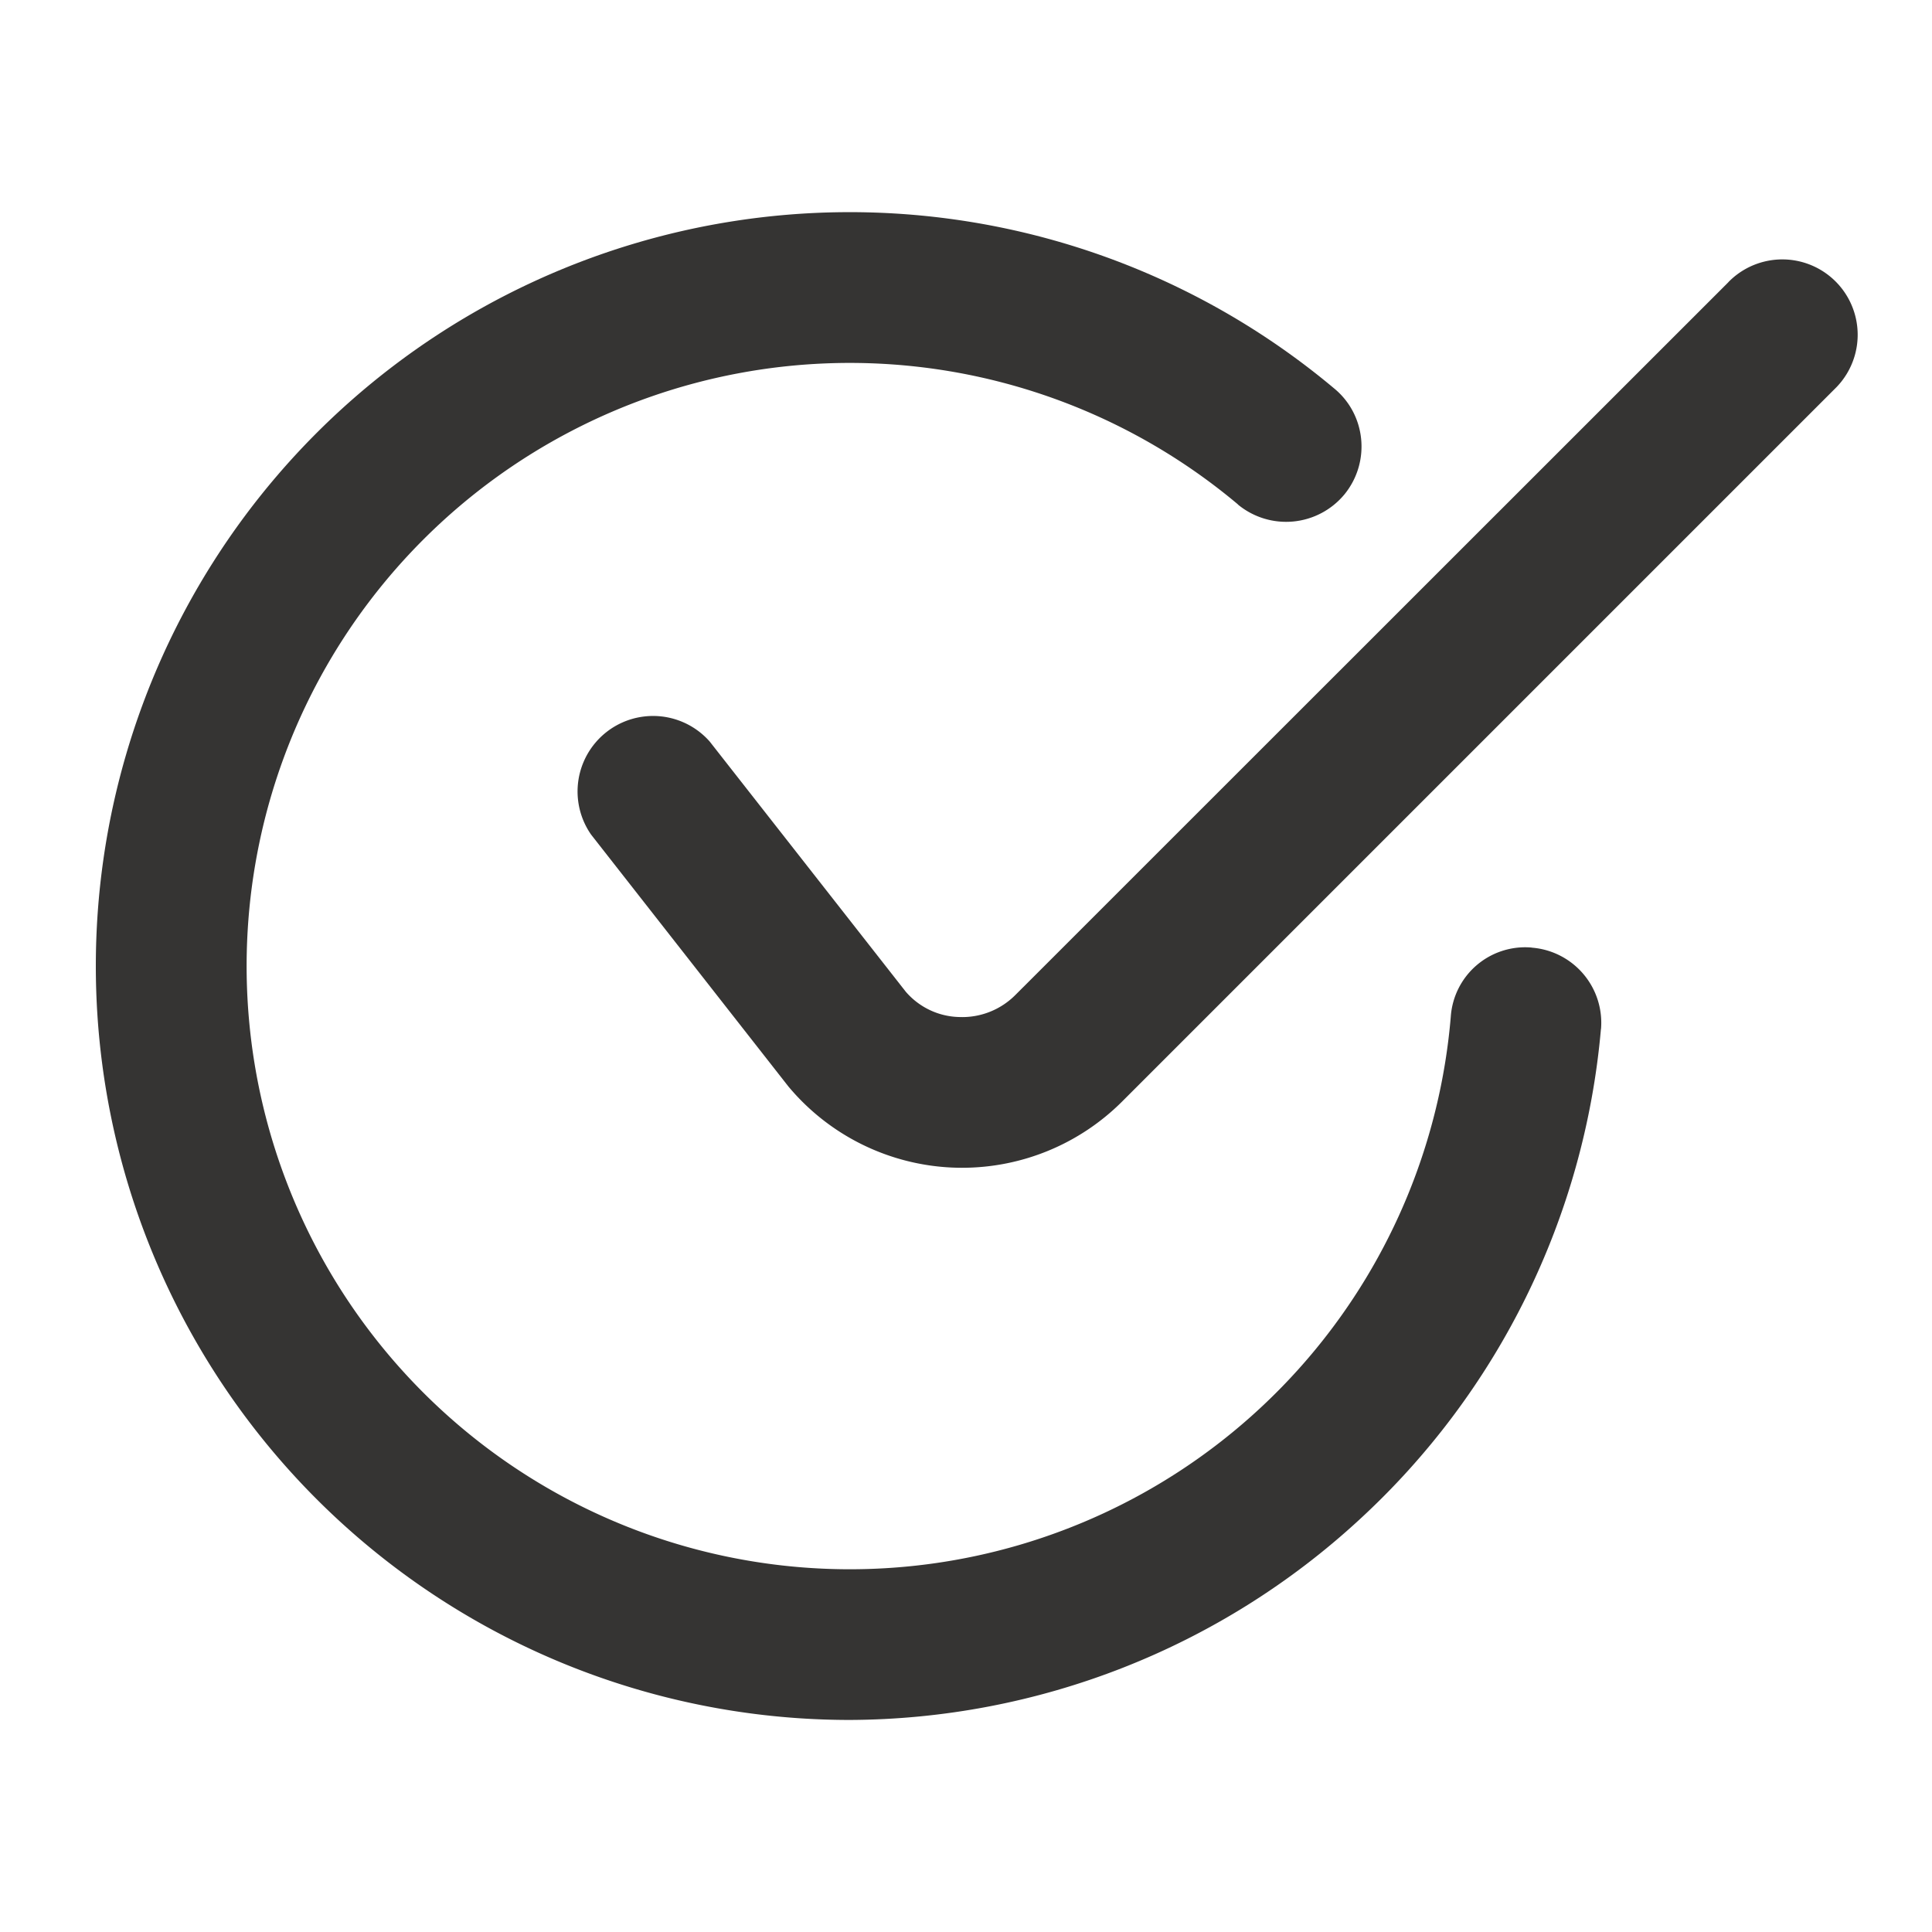
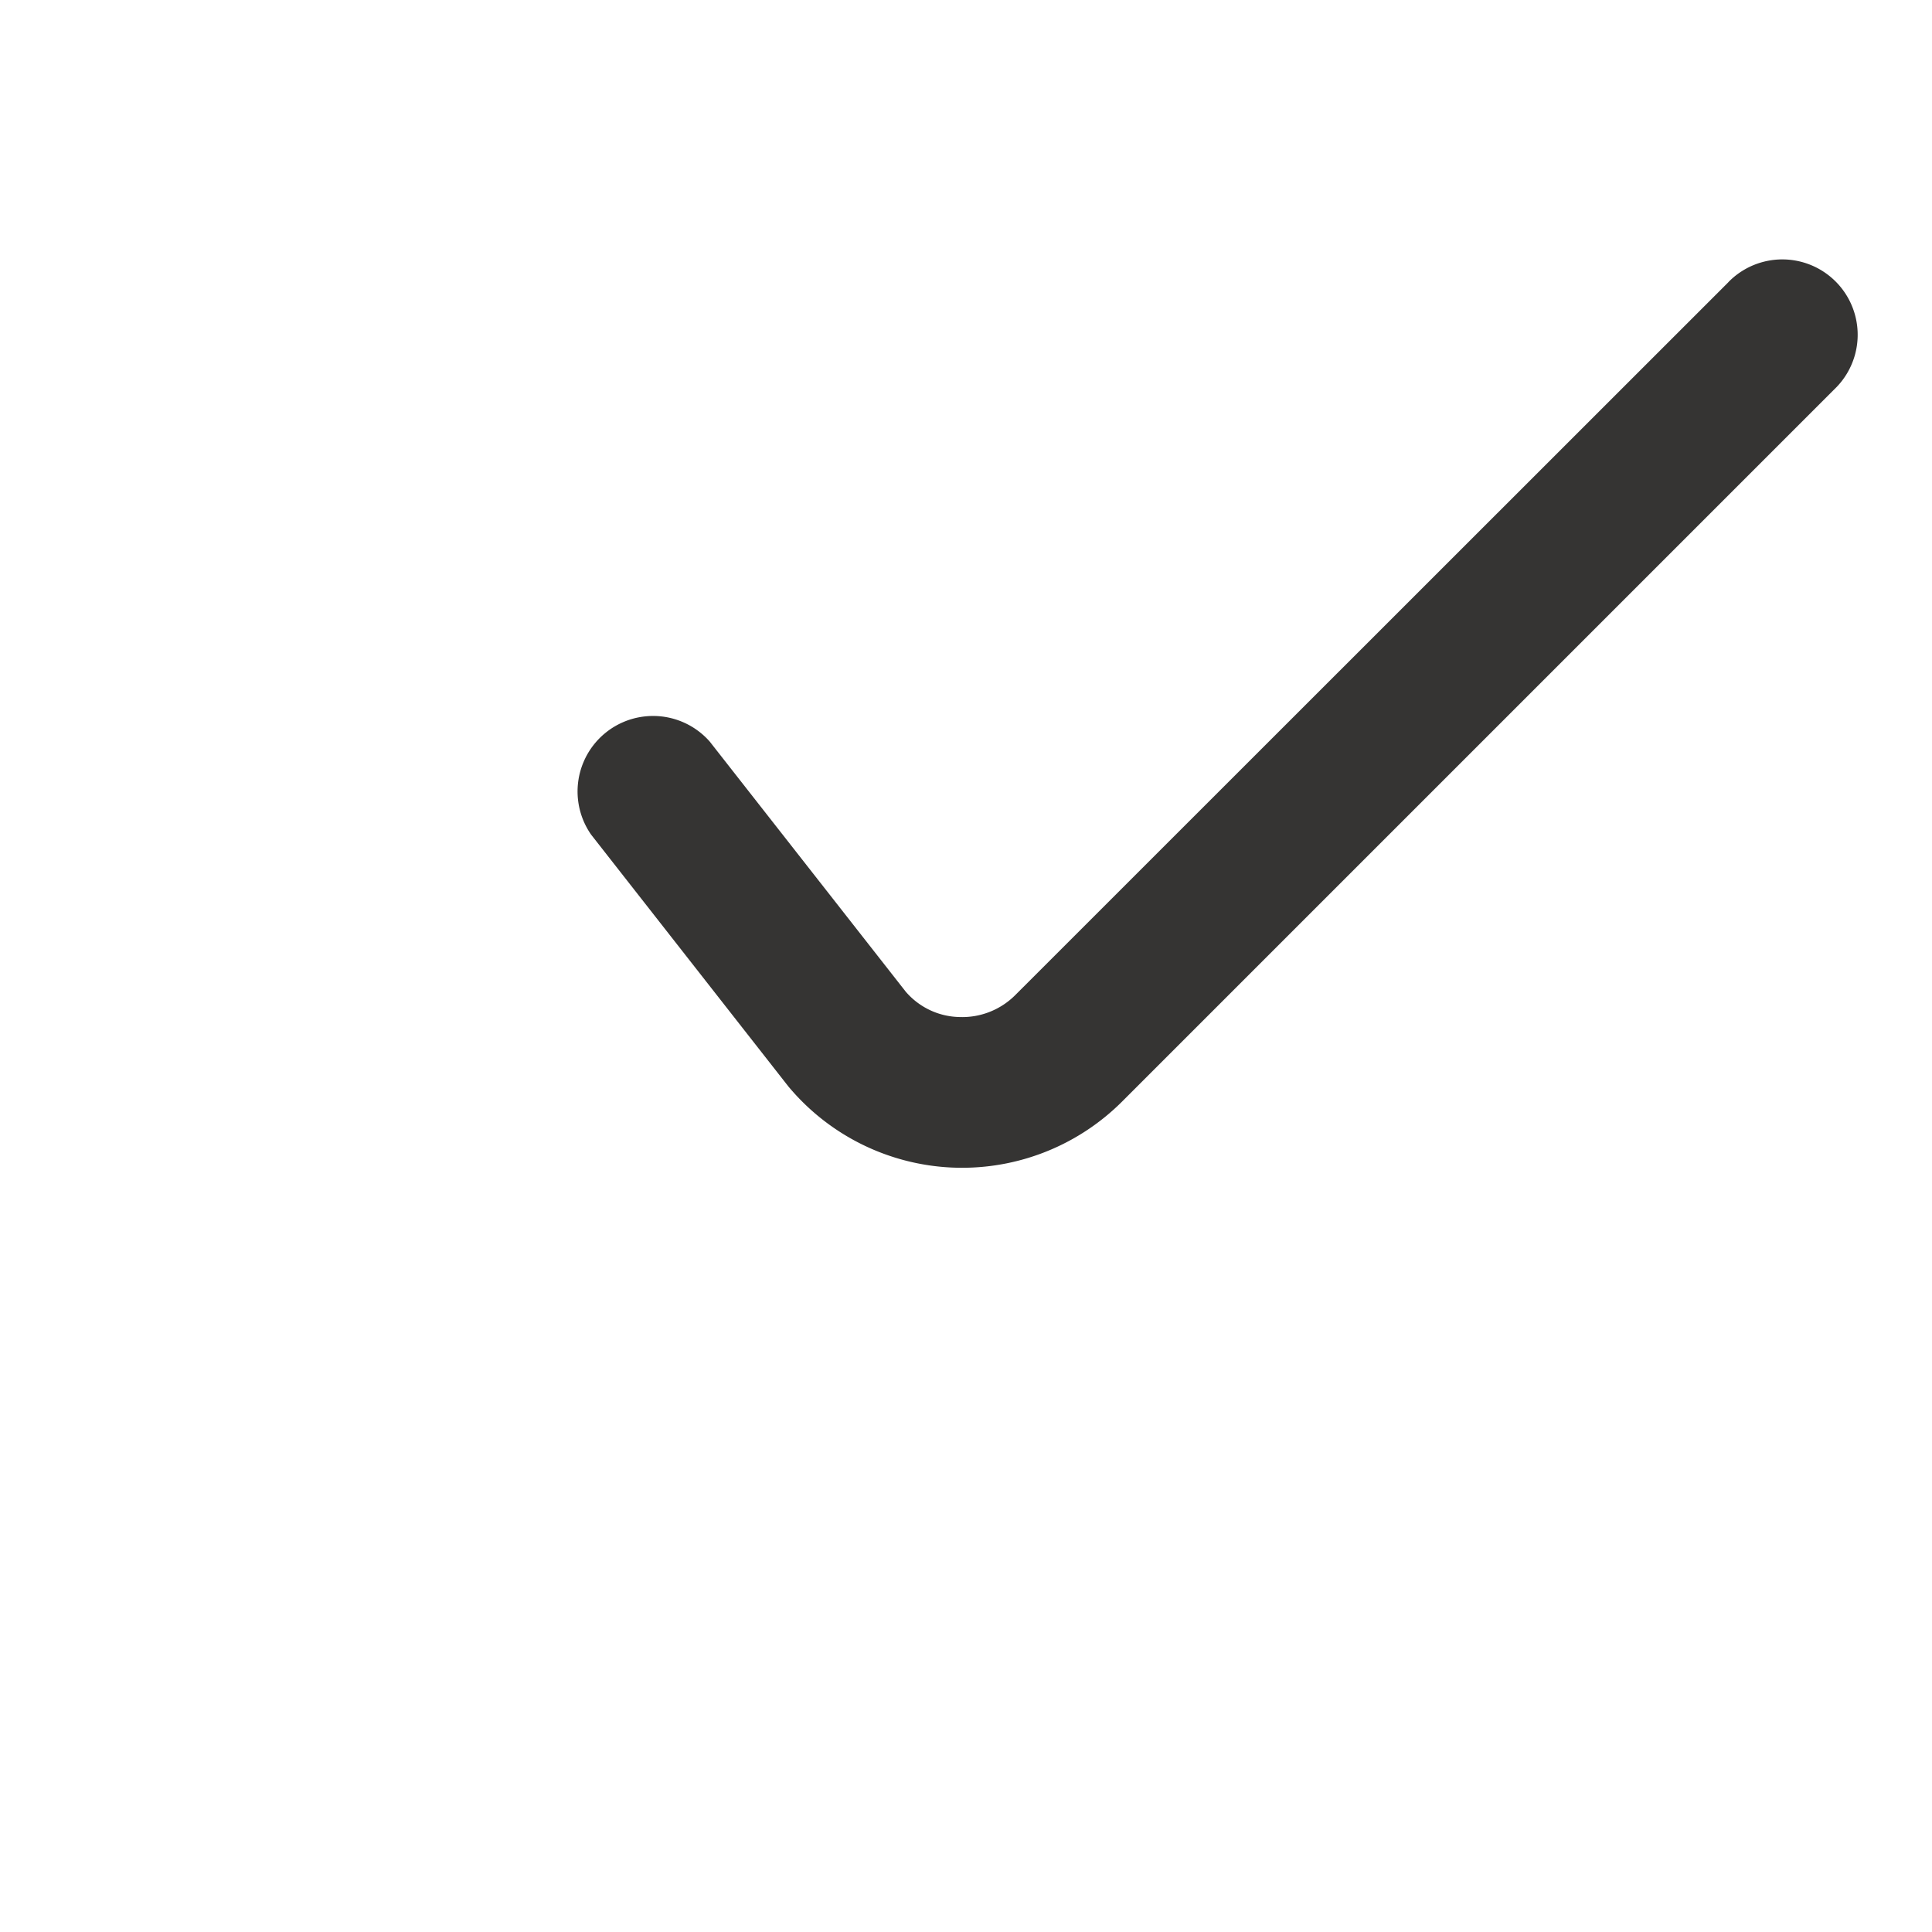
<svg xmlns="http://www.w3.org/2000/svg" width="25" height="25" fill="none">
  <g fill="#353433" clip-path="url(#a)">
    <path d="m23.74 5.034-9.22 9.22a2.93 2.93 0 0 1-2.072.857q-.064 0-.132-.003a2.93 2.93 0 0 1-2.115-1.05L7.649 10.8a.977.977 0 0 1 1.535-1.204l2.536 3.236c.172.2.42.32.685.328a.97.97 0 0 0 .734-.285l9.223-9.22q.01-.012.024-.025a.975.975 0 1 1 1.354 1.404" />
-     <path d="M20.716 13.316a9.78 9.78 0 0 1-3.13 6.352 9.78 9.78 0 0 1-6.592 2.588A9.755 9.755 0 0 1 1.24 12.5a9.755 9.755 0 0 1 16.02-7.477c.417.339.478.954.139 1.372a.98.98 0 0 1-1.375.138q-.008-.009-.017-.016a7.805 7.805 0 1 0 .976 10.992 7.8 7.8 0 0 0 1.79-4.353.965.965 0 0 1 1.03-.896q.014.001.023.003a.975.975 0 0 1 .891 1.053" />
  </g>
  <defs>
    <clipPath id="a">
      <path fill="#fff" d="M.639.5h24v24h-24z" />
    </clipPath>
  </defs>
</svg>